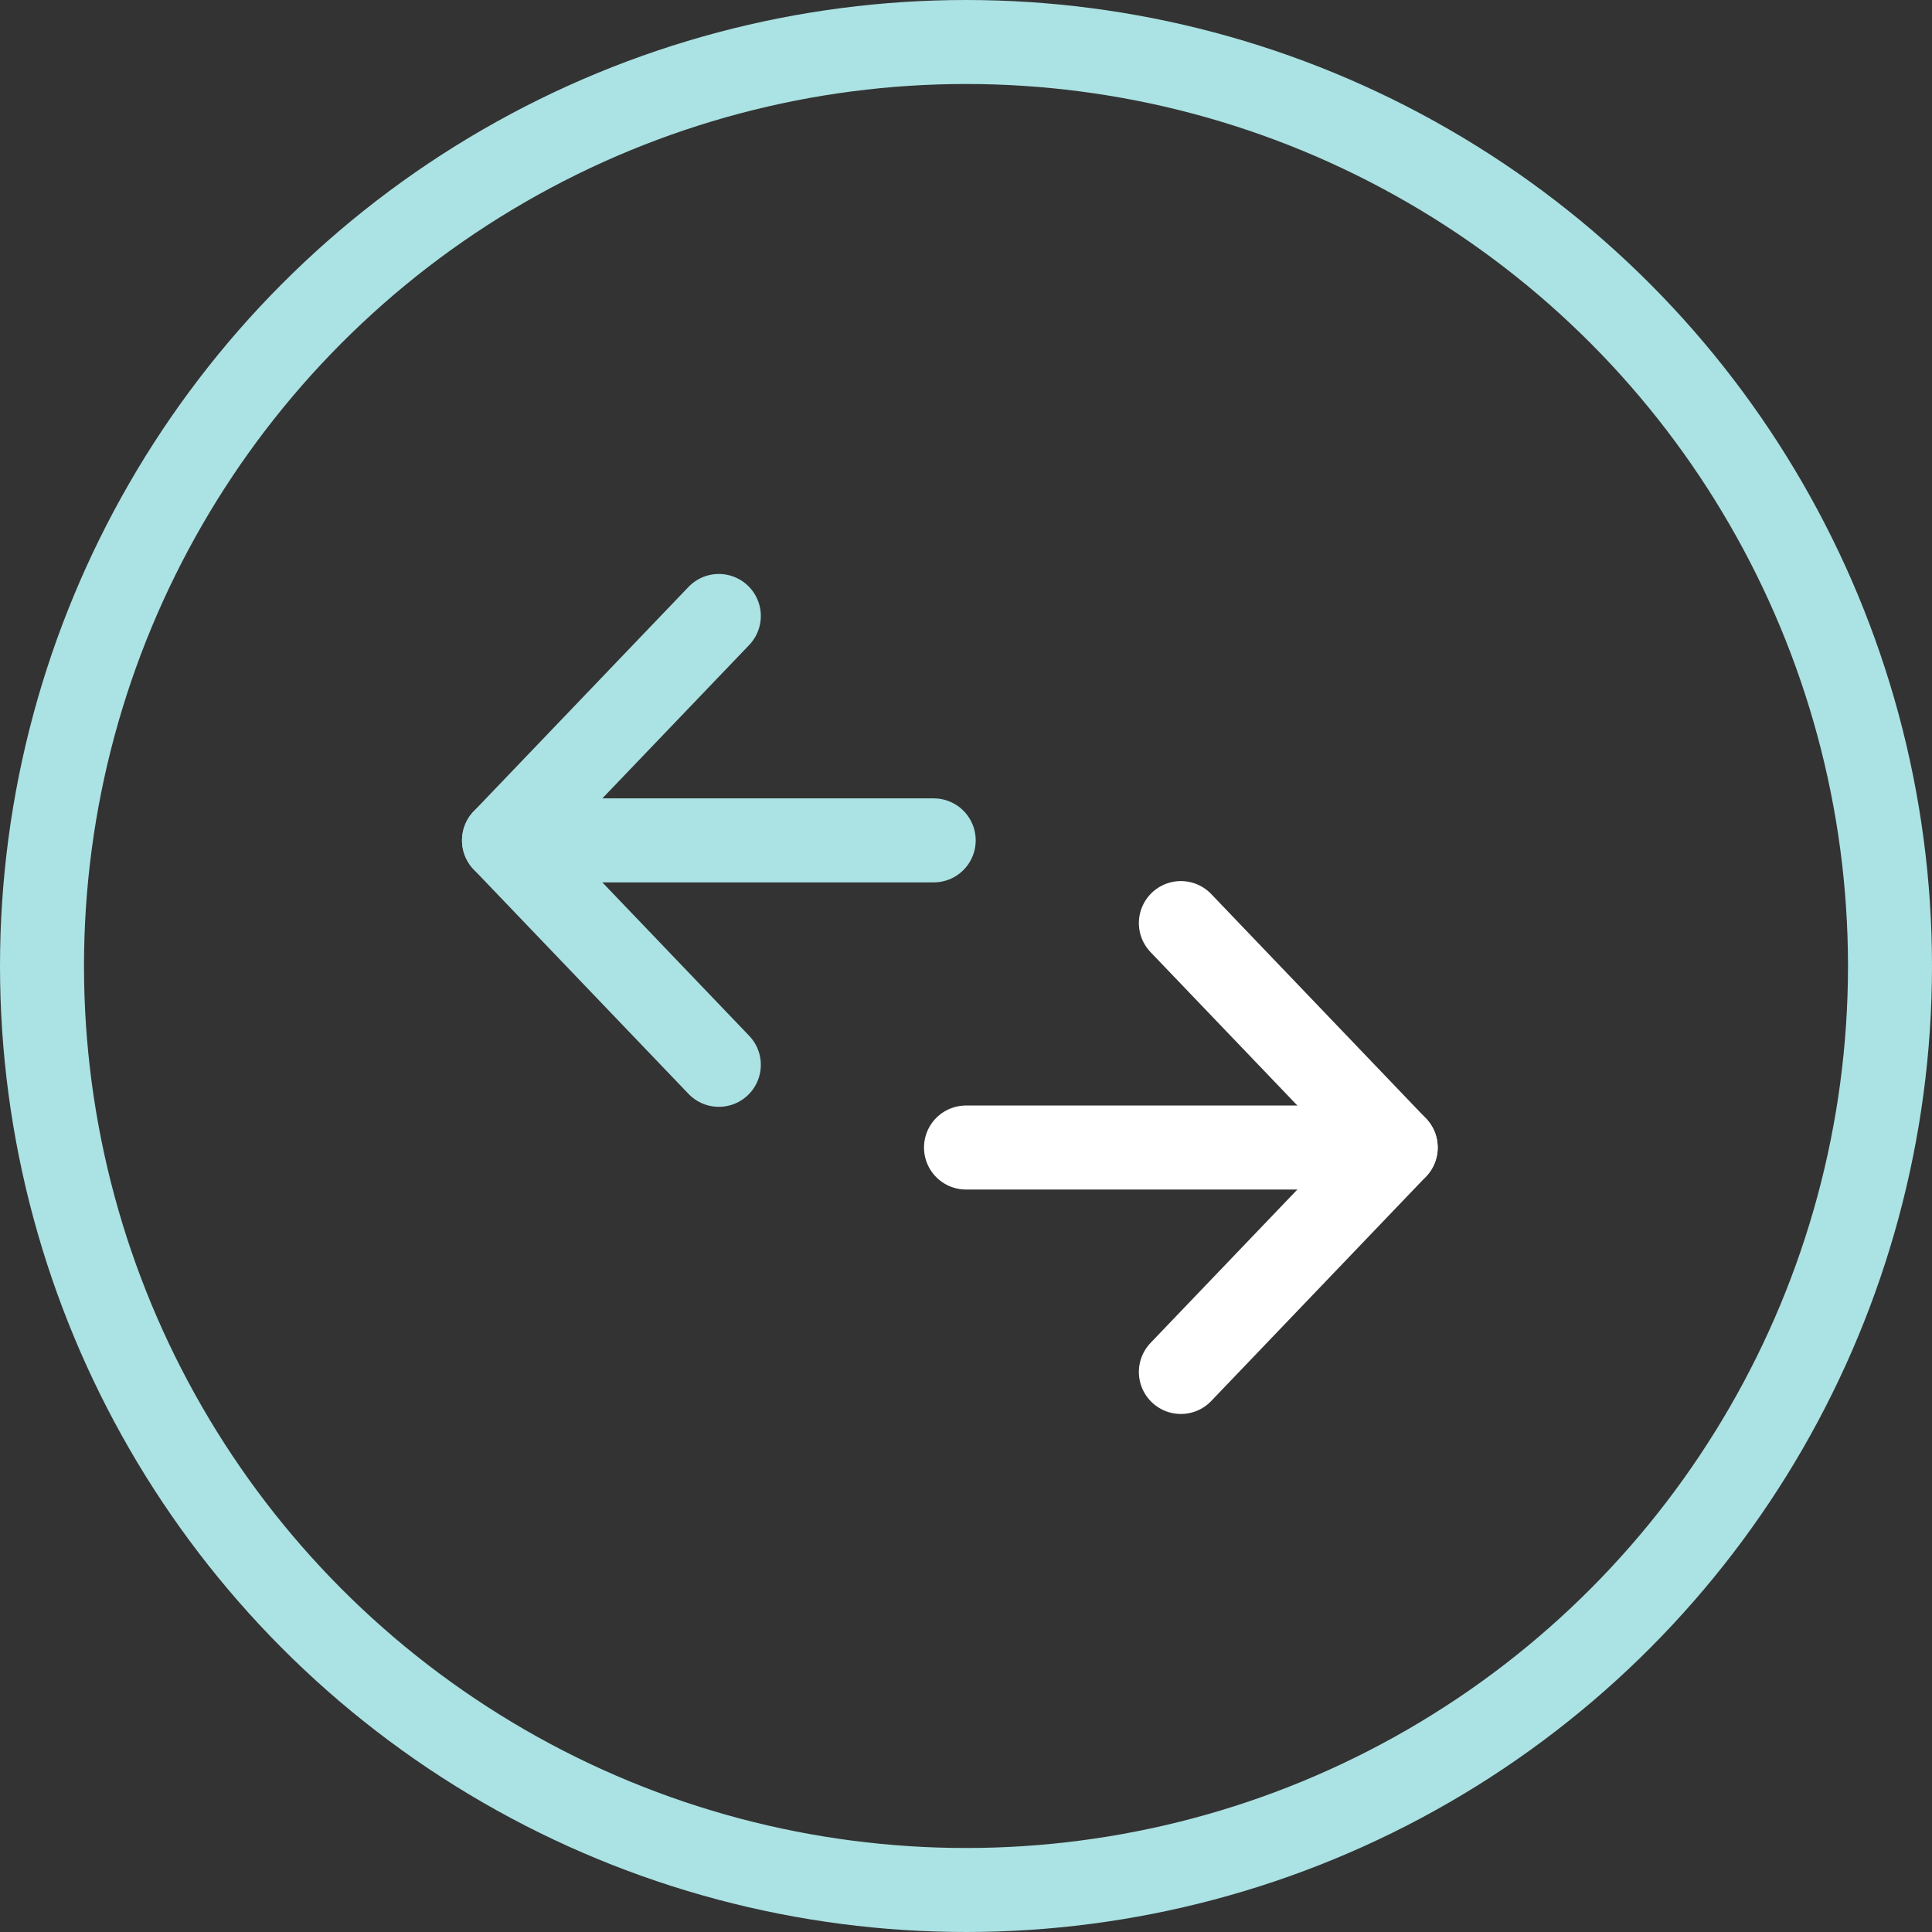
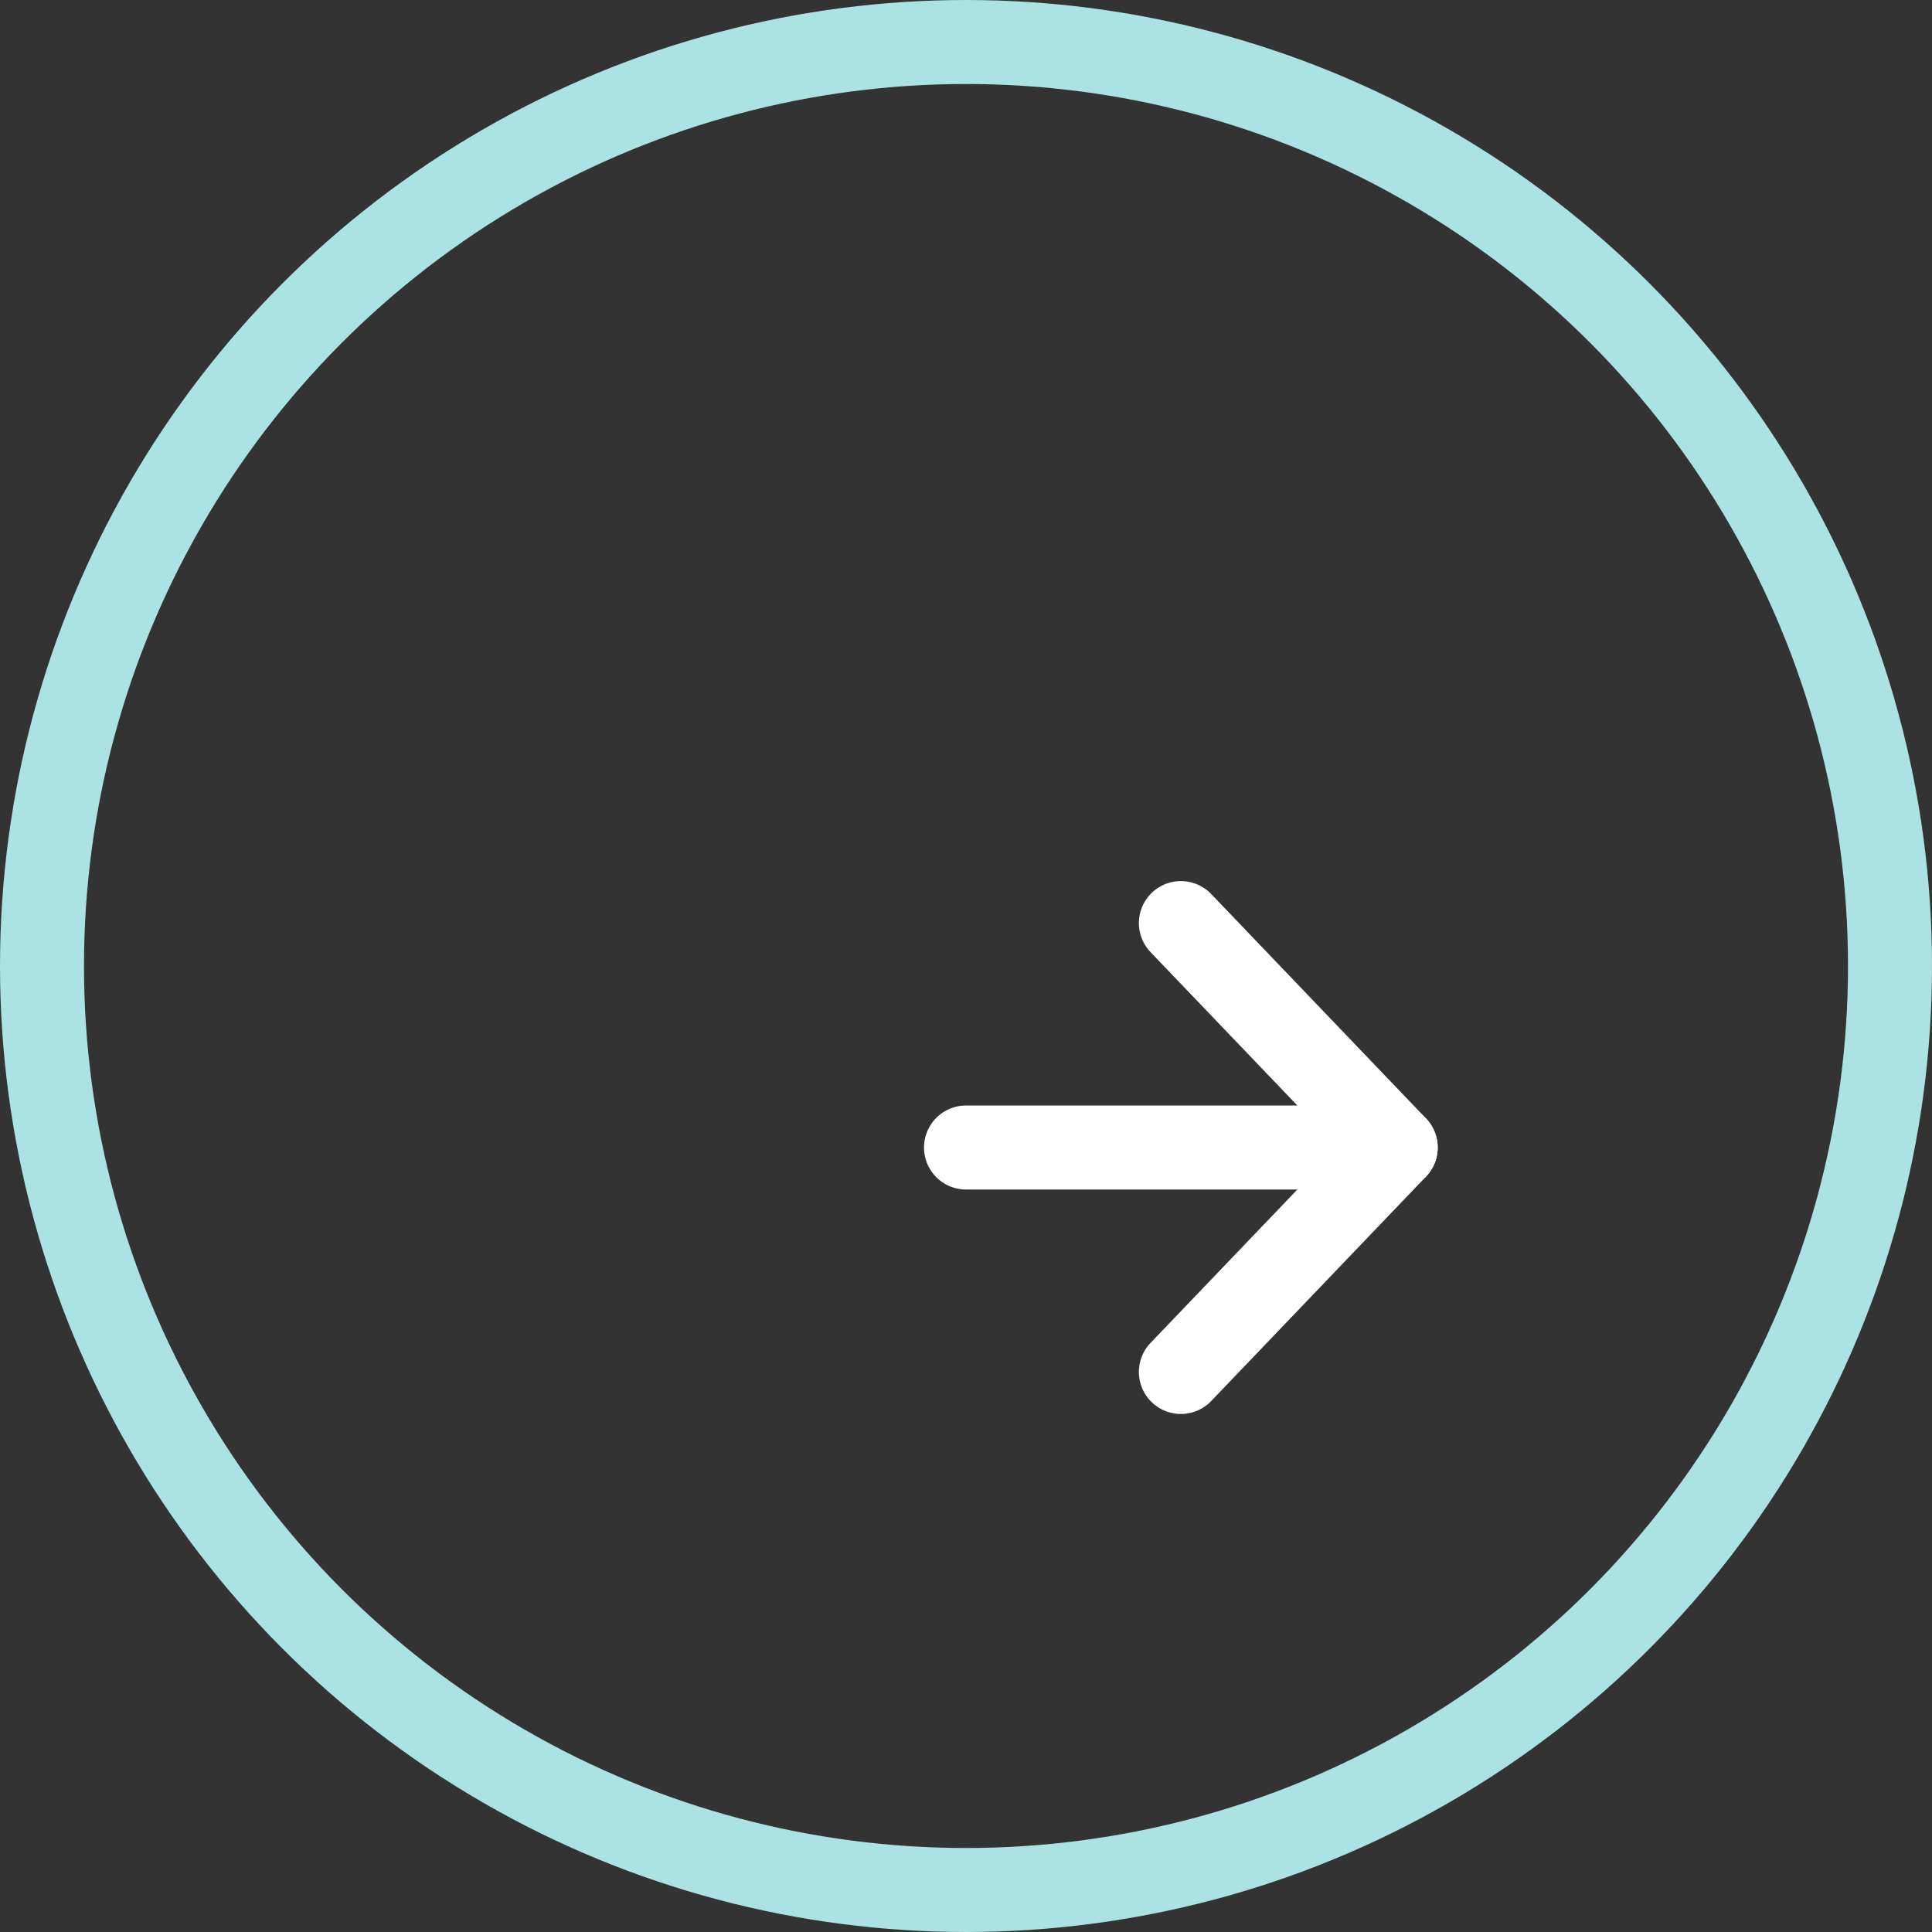
<svg xmlns="http://www.w3.org/2000/svg" width="46" height="46" viewBox="0 0 46 46" fill="none">
  <rect x="0" y="0" width="46" height="46" fill="#333333" stroke="none" />
  <path d="M23 27.322H33.231" stroke="white" stroke-width="2" stroke-linecap="round" stroke-linejoin="round" />
-   <path d="M22.231 20.009L12 20.009" stroke="#ABE2E3" stroke-width="2" stroke-linecap="round" stroke-linejoin="round" />
  <path d="M28.116 21.978L33.231 27.322L28.116 32.666" stroke="white" stroke-width="2" stroke-linecap="round" stroke-linejoin="round" />
-   <path d="M17.115 25.353L12 20.009L17.115 14.666" stroke="#ABE2E3" stroke-width="2" stroke-linecap="round" stroke-linejoin="round" />
  <circle cx="23" cy="23" r="22" stroke="#ABE2E3" stroke-width="2" />
</svg>